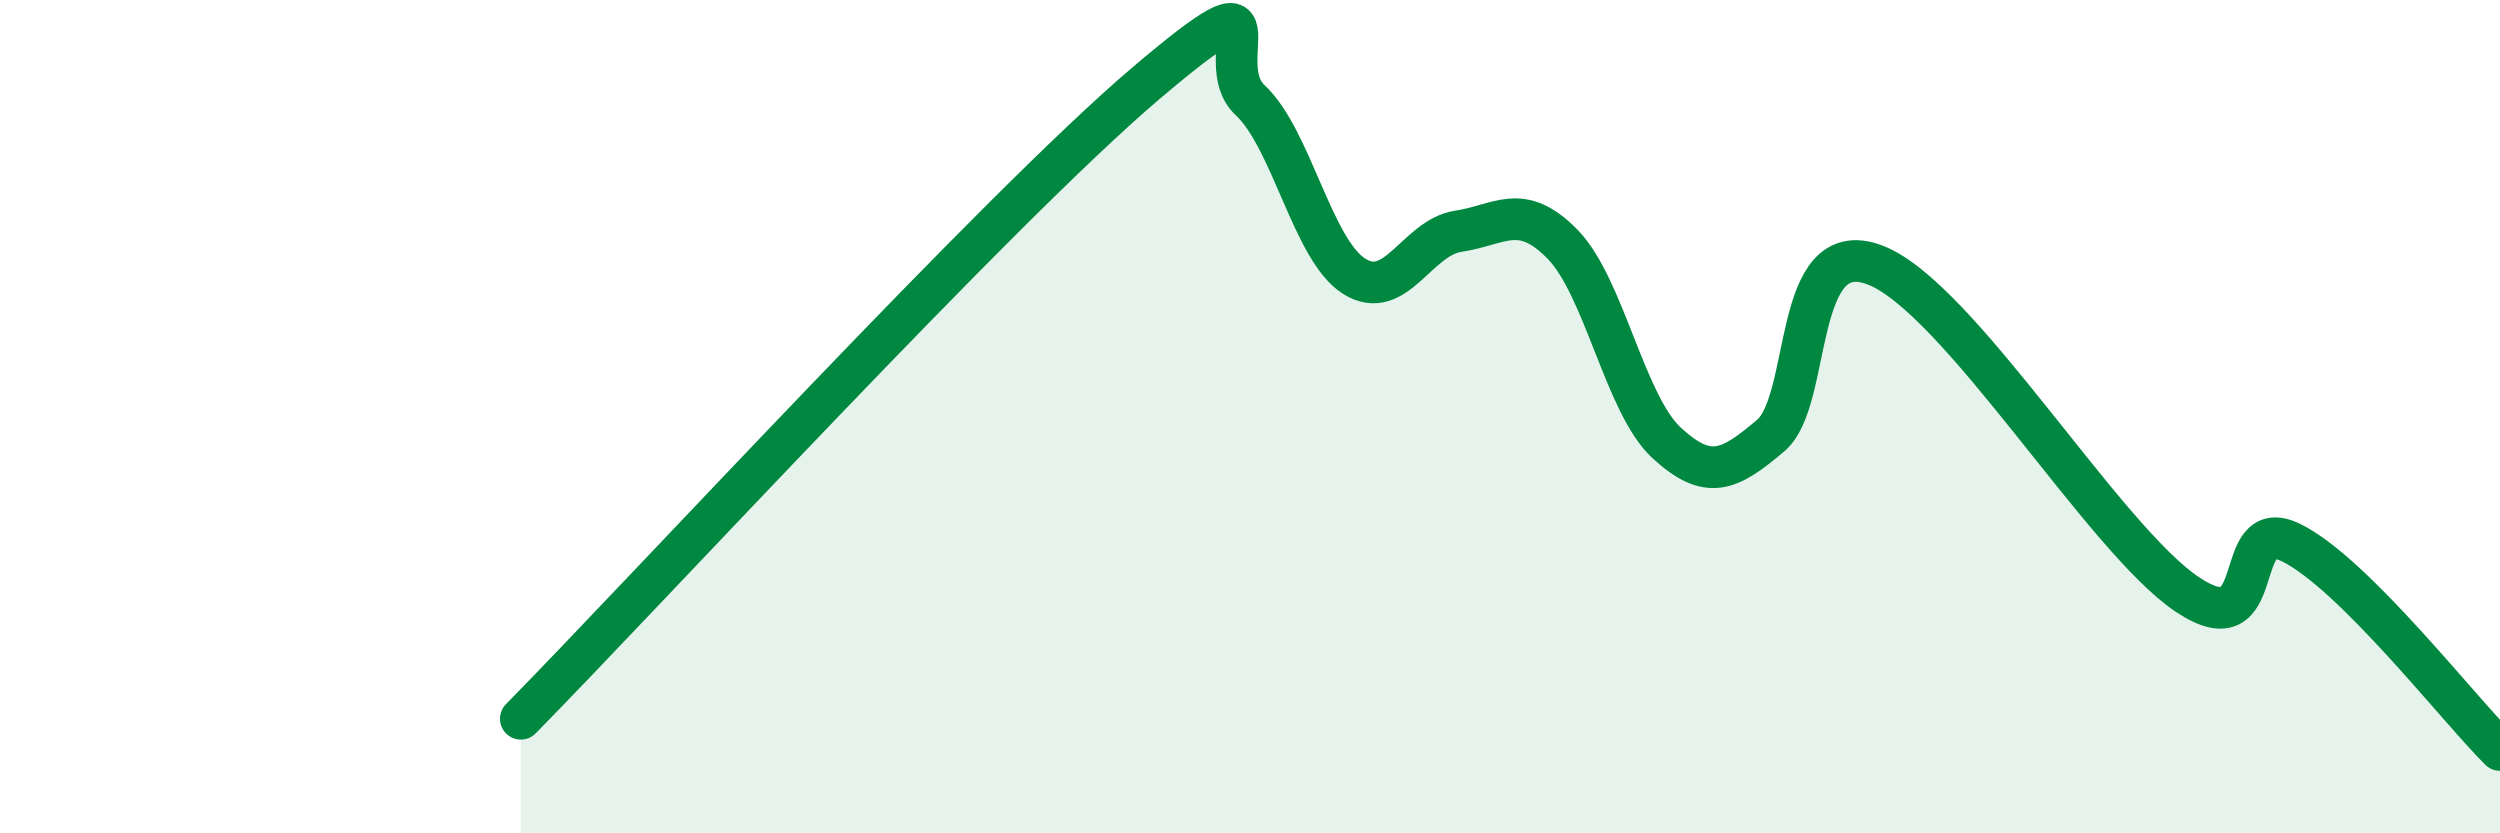
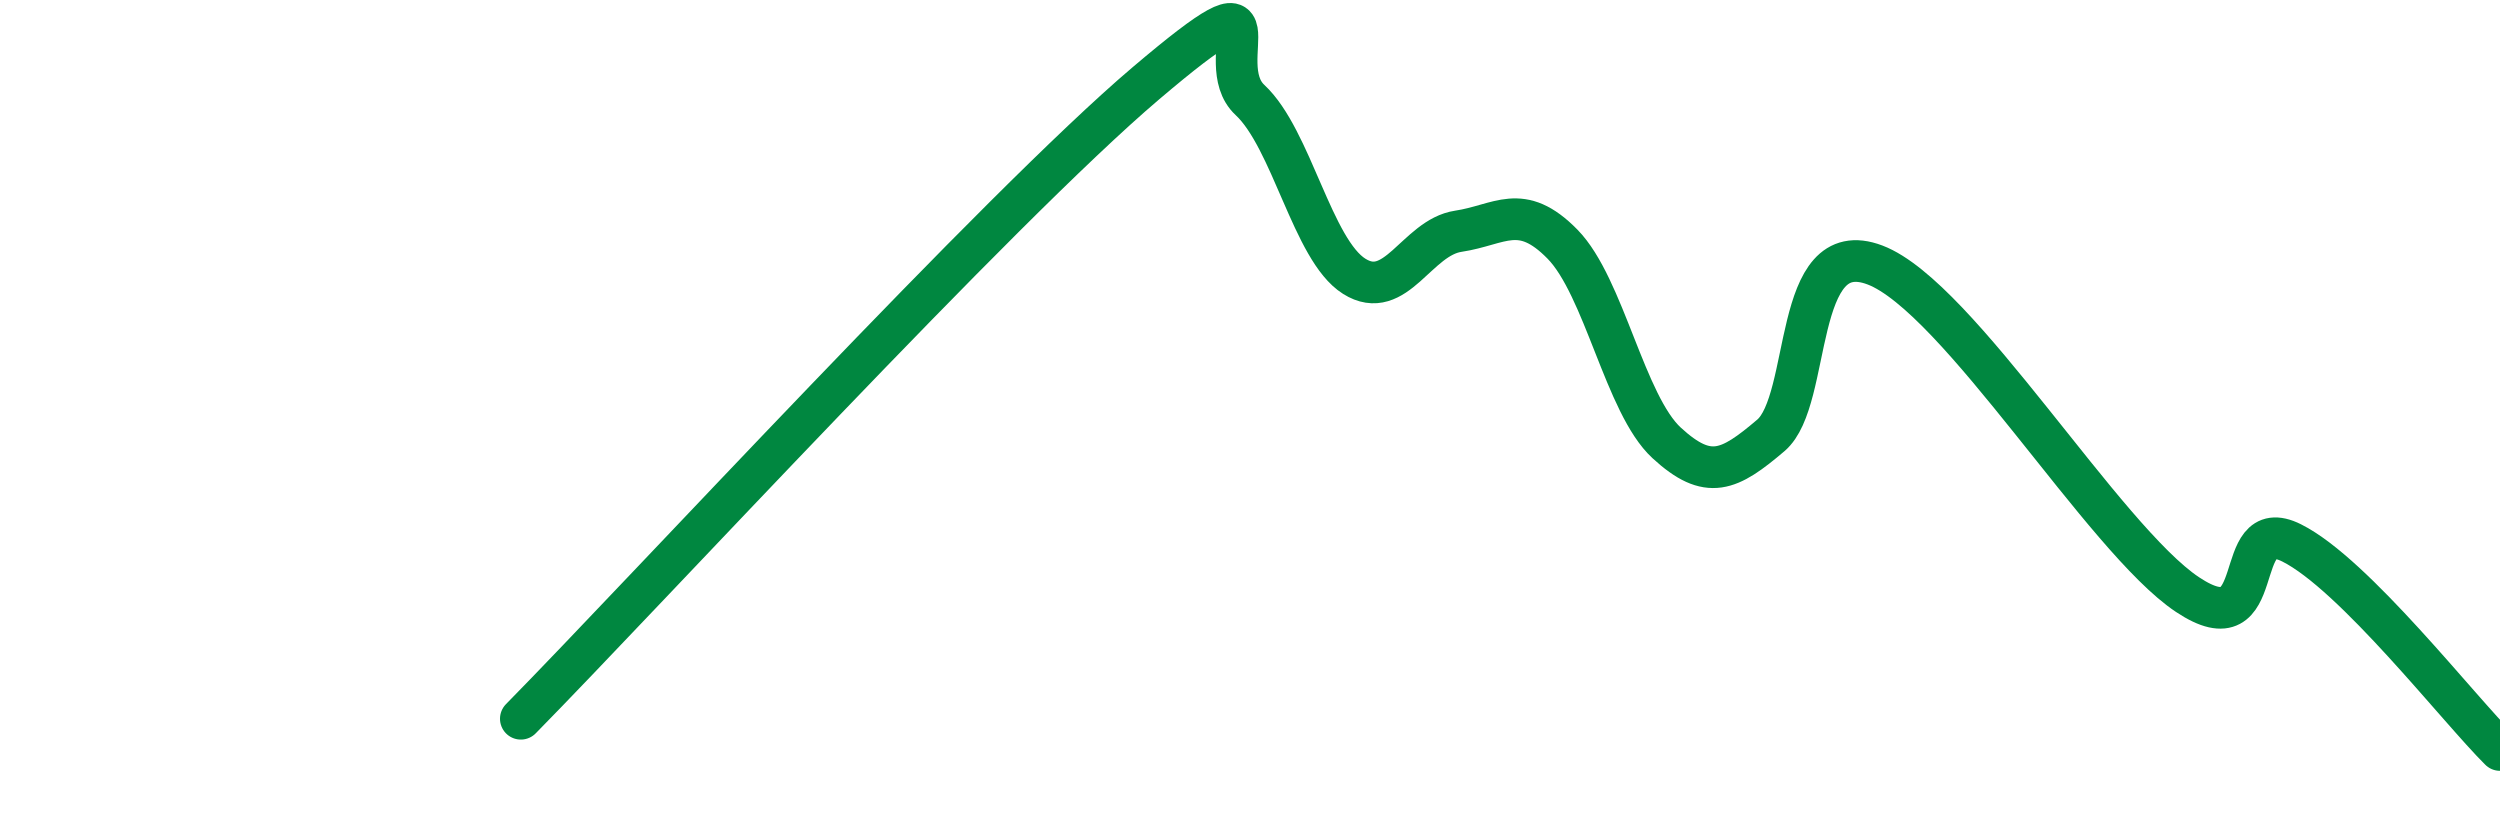
<svg xmlns="http://www.w3.org/2000/svg" width="60" height="20" viewBox="0 0 60 20">
-   <path d="M 12.5,17.25 C 15.5,14.2 24,4.97 27.5,2 C 31,-0.97 29,1.47 30,2.4 C 31,3.33 31.5,6 32.5,6.63 C 33.5,7.26 34,5.7 35,5.55 C 36,5.4 36.5,4.84 37.5,5.86 C 38.5,6.88 39,9.71 40,10.63 C 41,11.55 41.5,11.3 42.5,10.45 C 43.5,9.6 43,5.6 45,6.36 C 47,7.12 50.5,12.94 52.5,14.27 C 54.5,15.6 53.5,12.28 55,13.03 C 56.5,13.78 59,17.01 60,18L60 20L12.5 20Z" fill="#008740" opacity="0.1" stroke-linecap="round" stroke-linejoin="round" />
  <path d="M 12.5,17.25 C 15.5,14.2 24,4.97 27.5,2 C 31,-0.97 29,1.47 30,2.4 C 31,3.33 31.5,6 32.5,6.63 C 33.5,7.26 34,5.7 35,5.55 C 36,5.4 36.5,4.84 37.5,5.86 C 38.5,6.88 39,9.71 40,10.63 C 41,11.55 41.5,11.3 42.5,10.45 C 43.5,9.6 43,5.6 45,6.36 C 47,7.12 50.5,12.94 52.5,14.27 C 54.5,15.6 53.5,12.28 55,13.03 C 56.5,13.78 59,17.01 60,18" stroke="#008740" stroke-width="1" fill="none" stroke-linecap="round" stroke-linejoin="round" />
</svg>